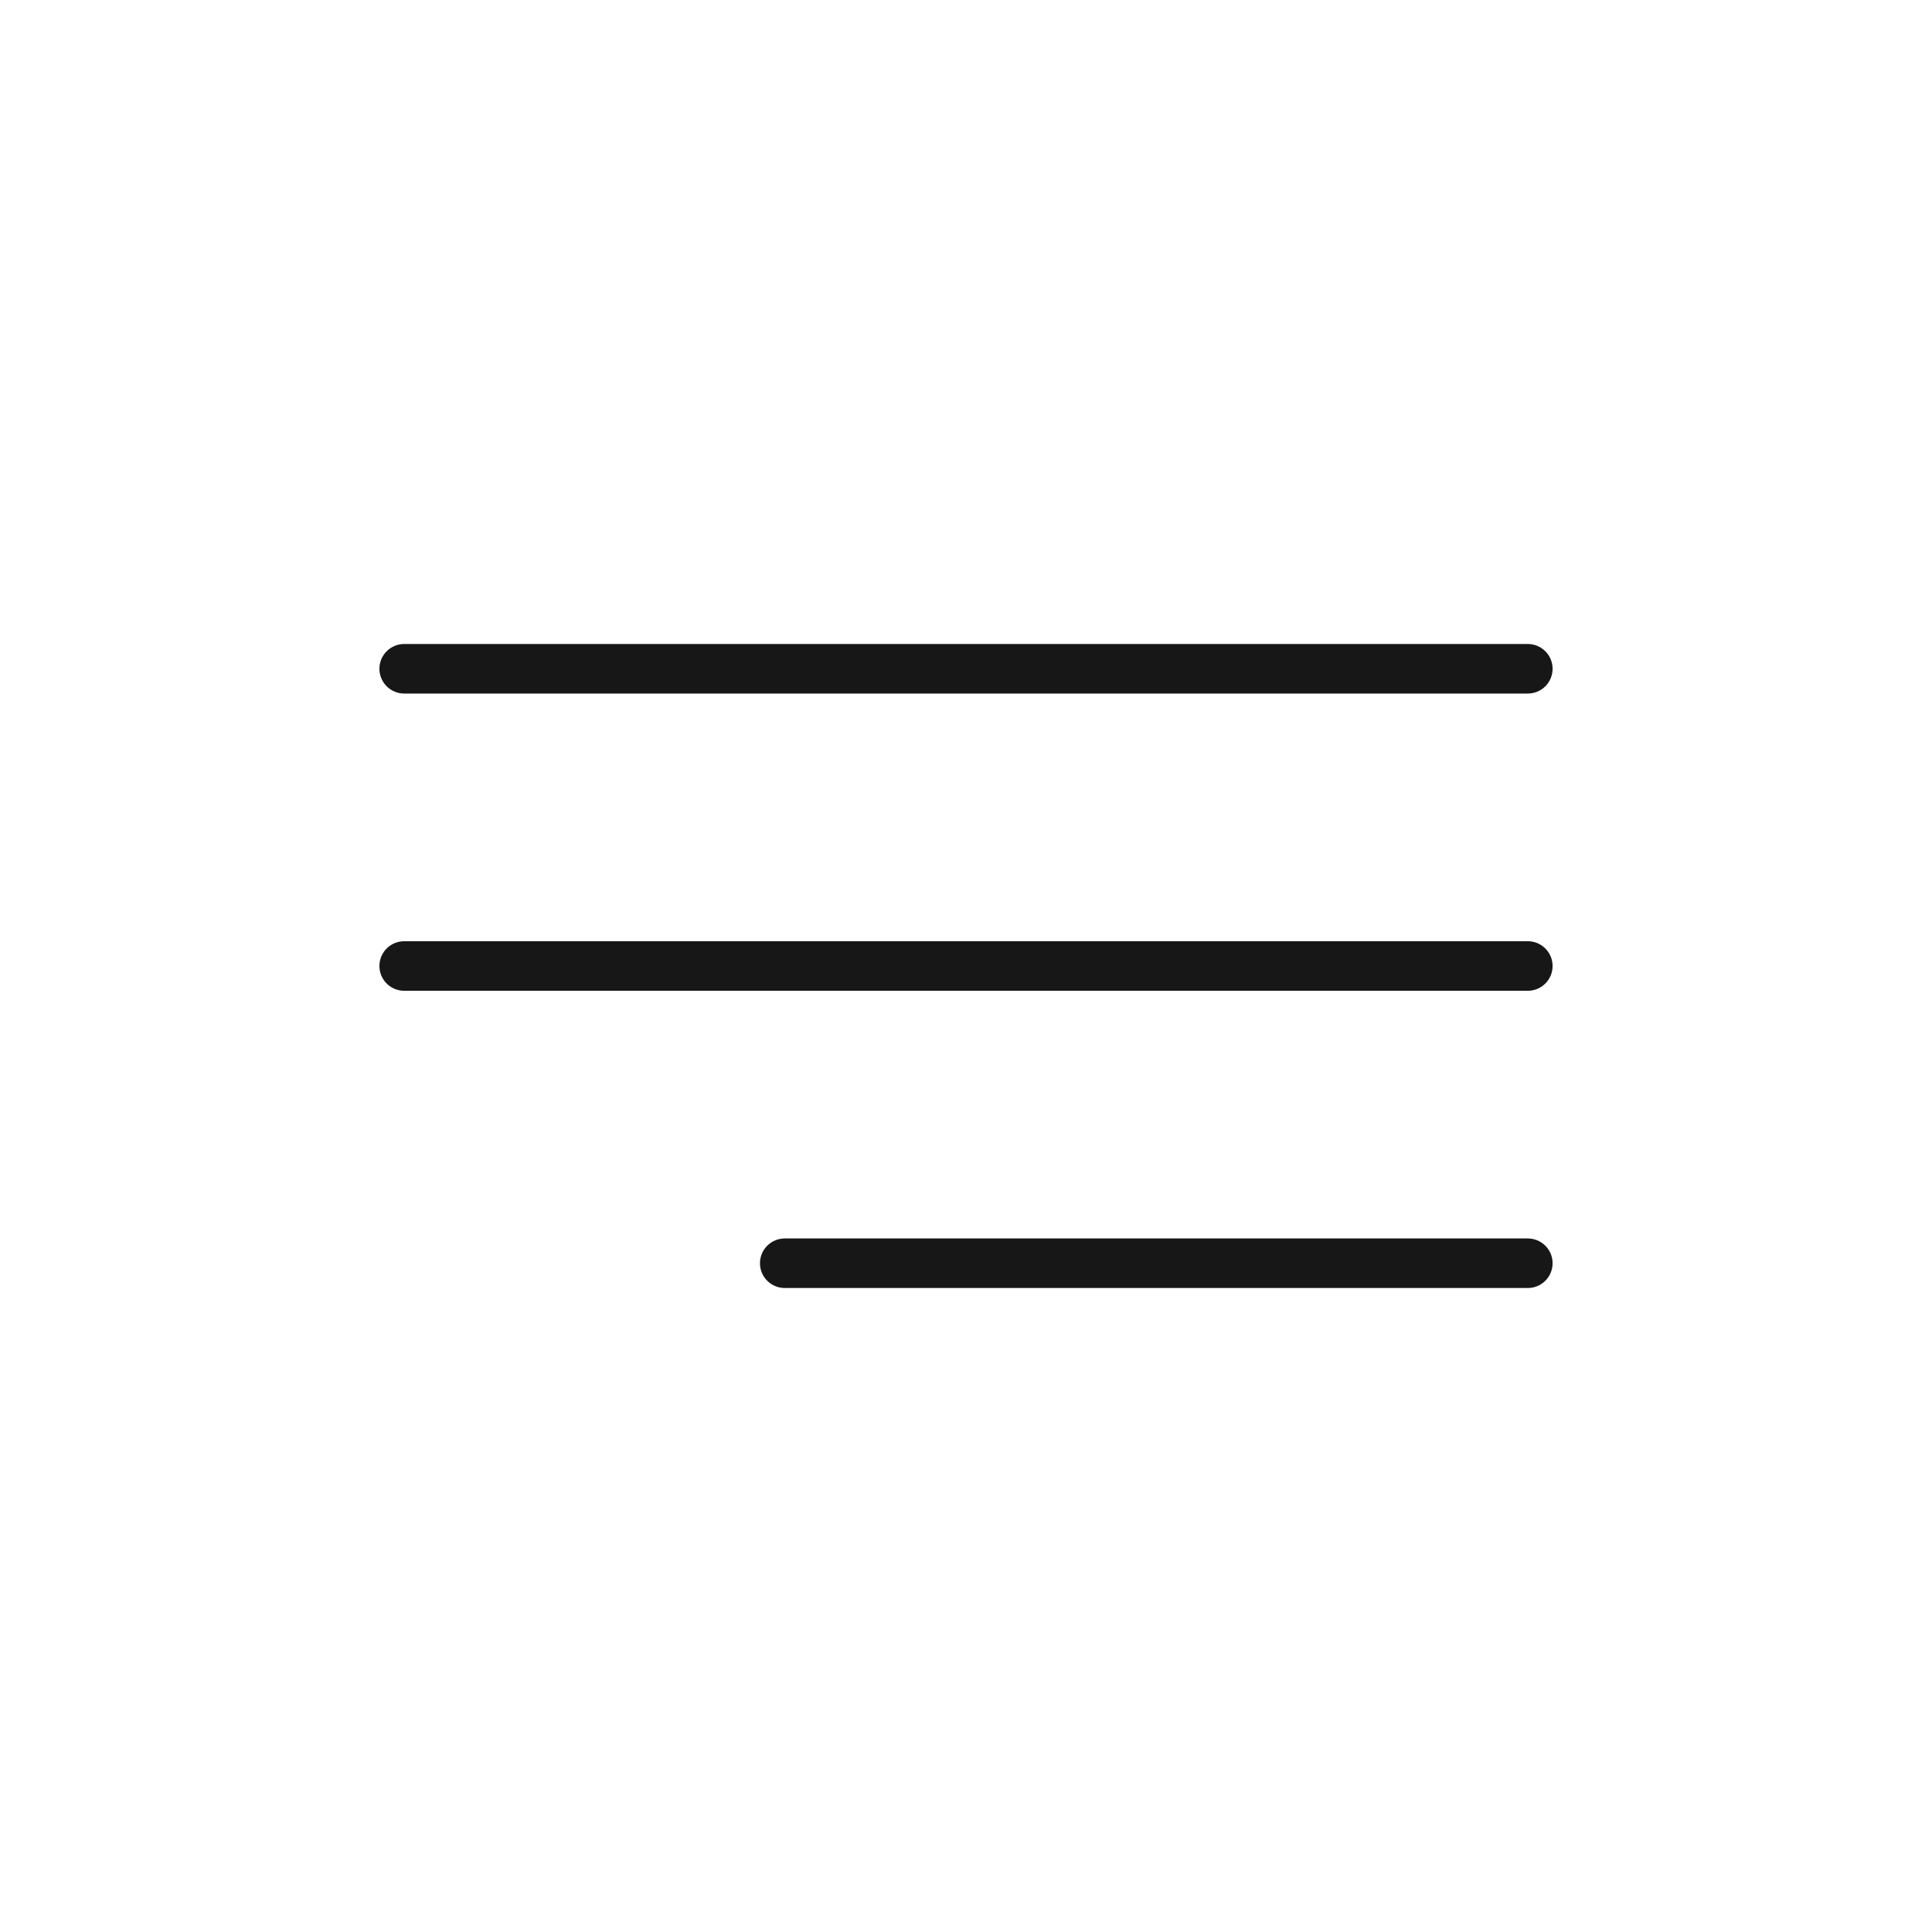
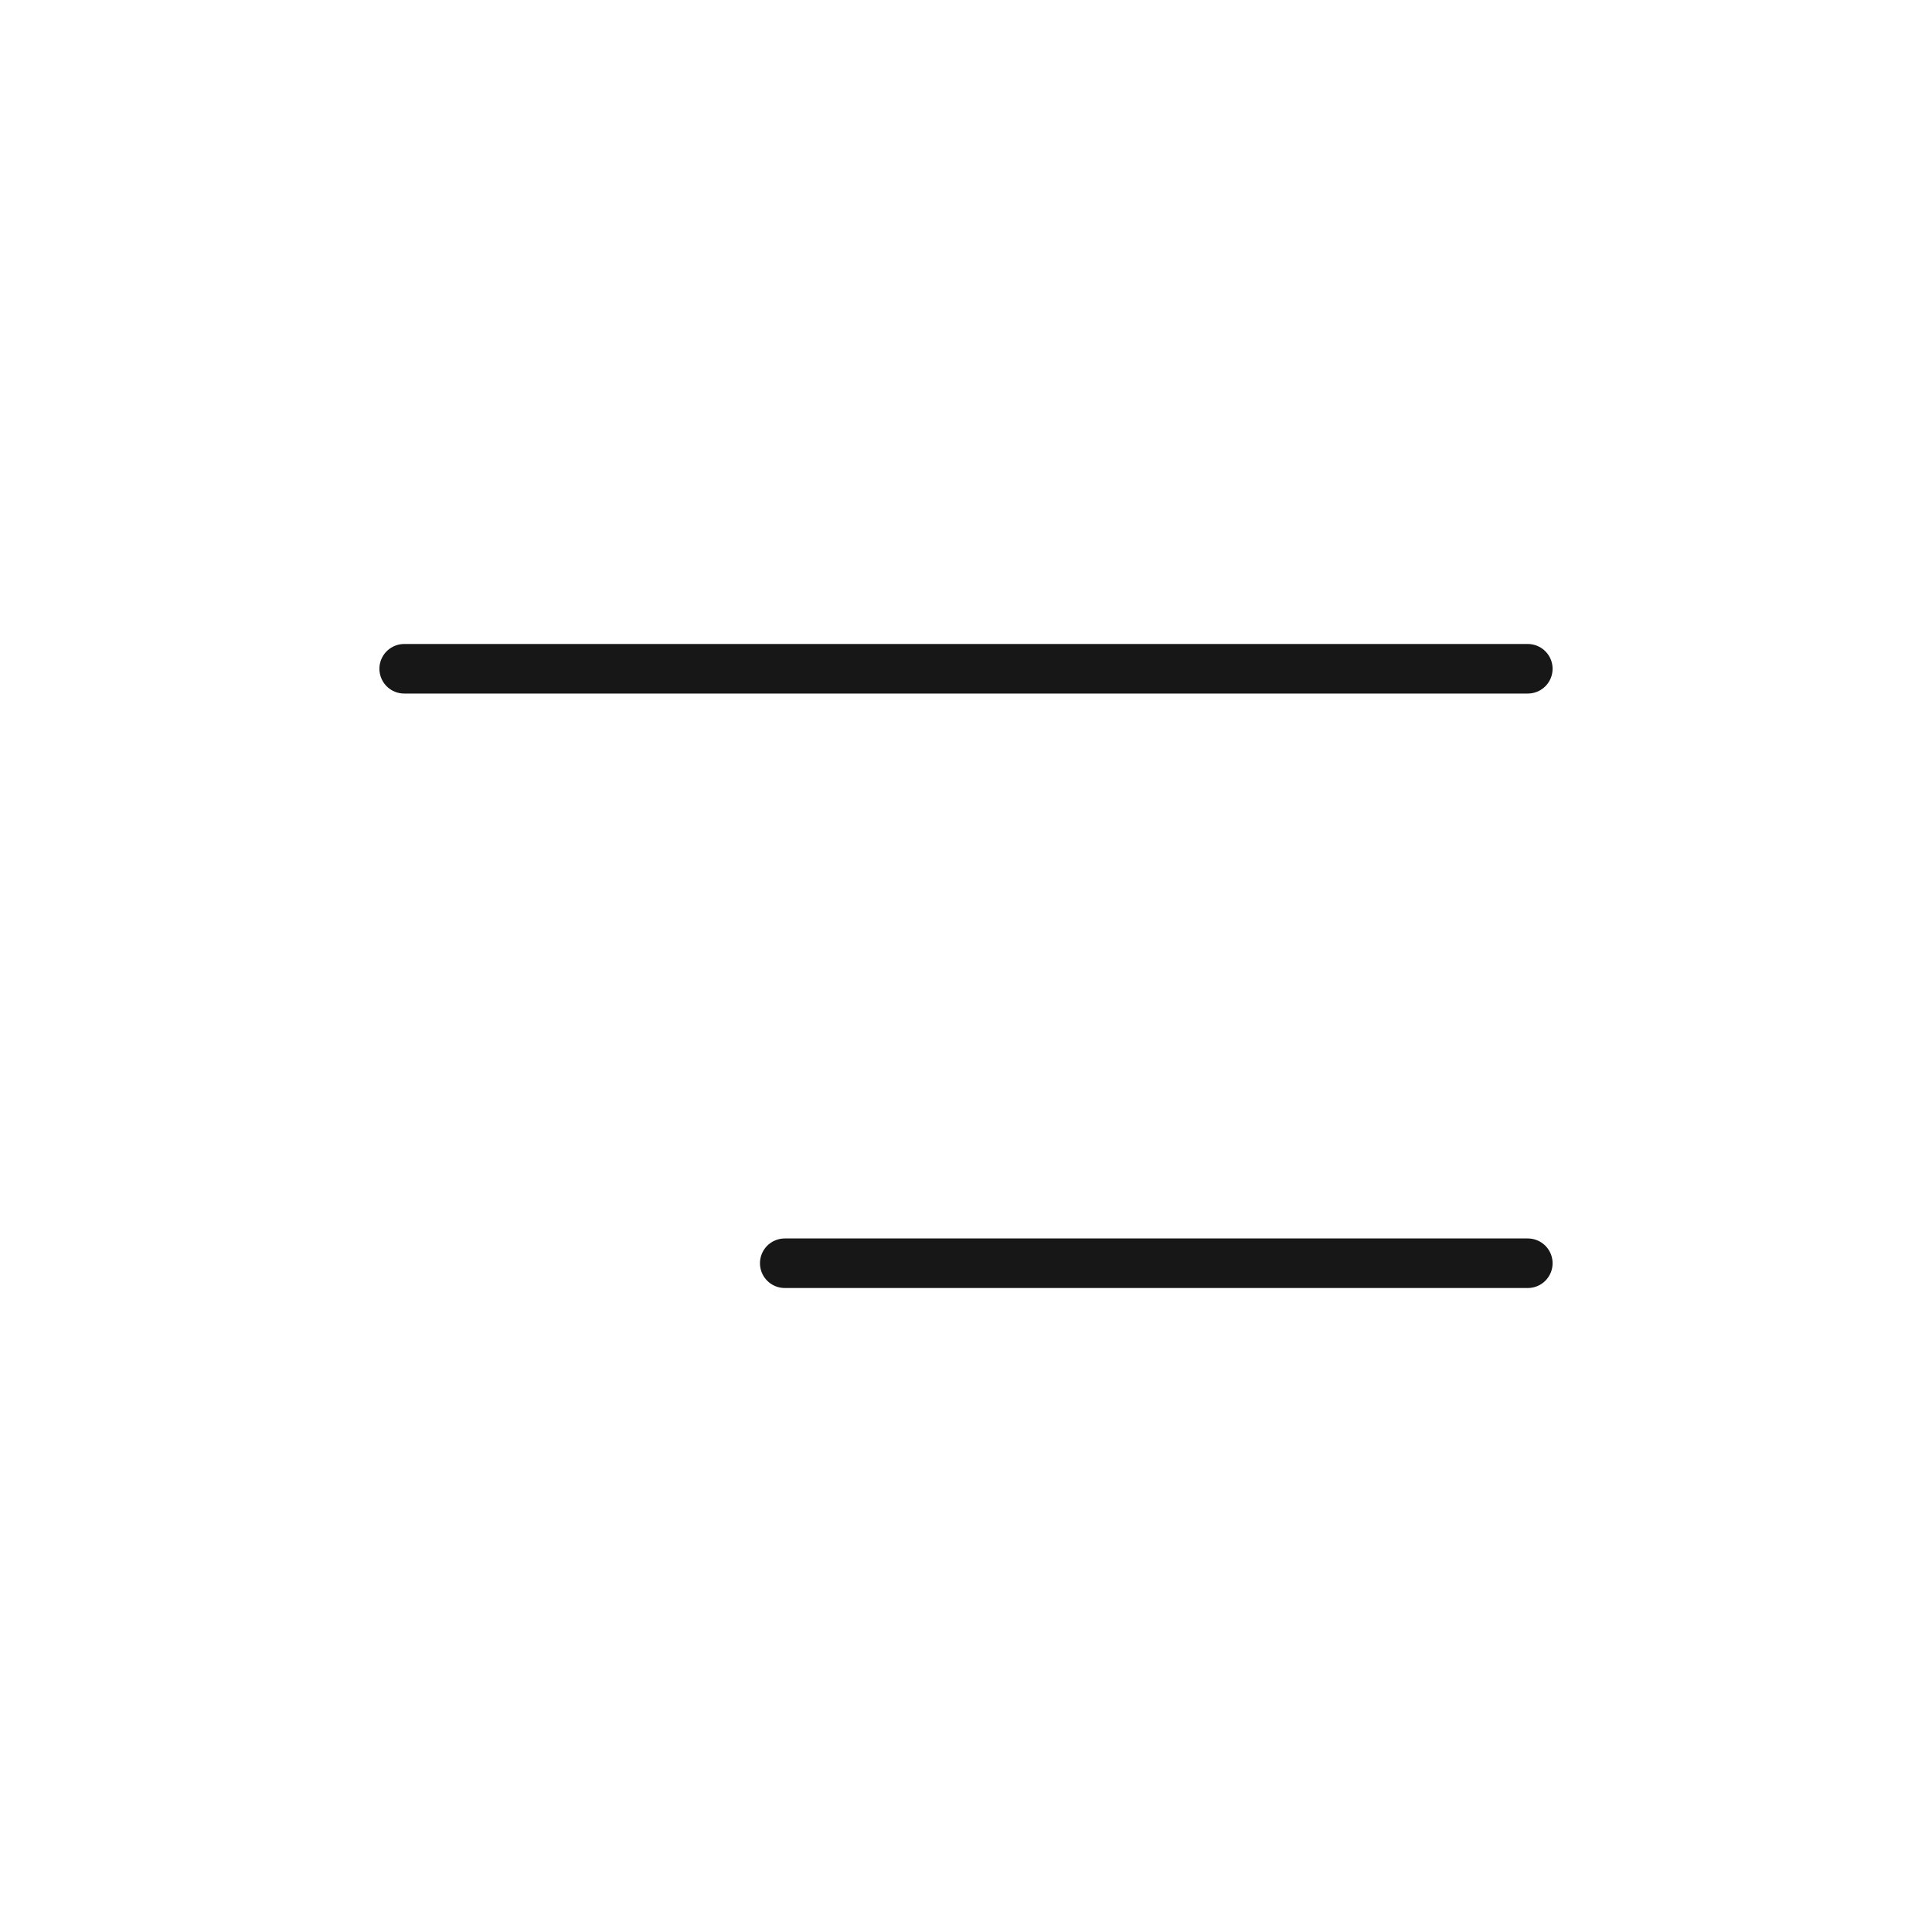
<svg xmlns="http://www.w3.org/2000/svg" width="39" height="39" viewBox="0 0 39 39">
  <g id="그룹_290" data-name="그룹 290" transform="translate(-296 -16)">
    <line id="선_27" data-name="선 27" x2="22.682" transform="translate(304.159 29.5)" fill="none" stroke="#171717" stroke-linecap="round" stroke-width="1" />
-     <line id="선_28" data-name="선 28" x2="22.682" transform="translate(304.159 35.5)" fill="none" stroke="#171717" stroke-linecap="round" stroke-width="1" />
    <line id="선_29" data-name="선 29" x2="15" transform="translate(311.841 41.5)" fill="none" stroke="#171717" stroke-linecap="round" stroke-width="1" />
    <rect id="사각형_765" data-name="사각형 765" width="39" height="39" transform="translate(296 16)" fill="none" />
  </g>
</svg>